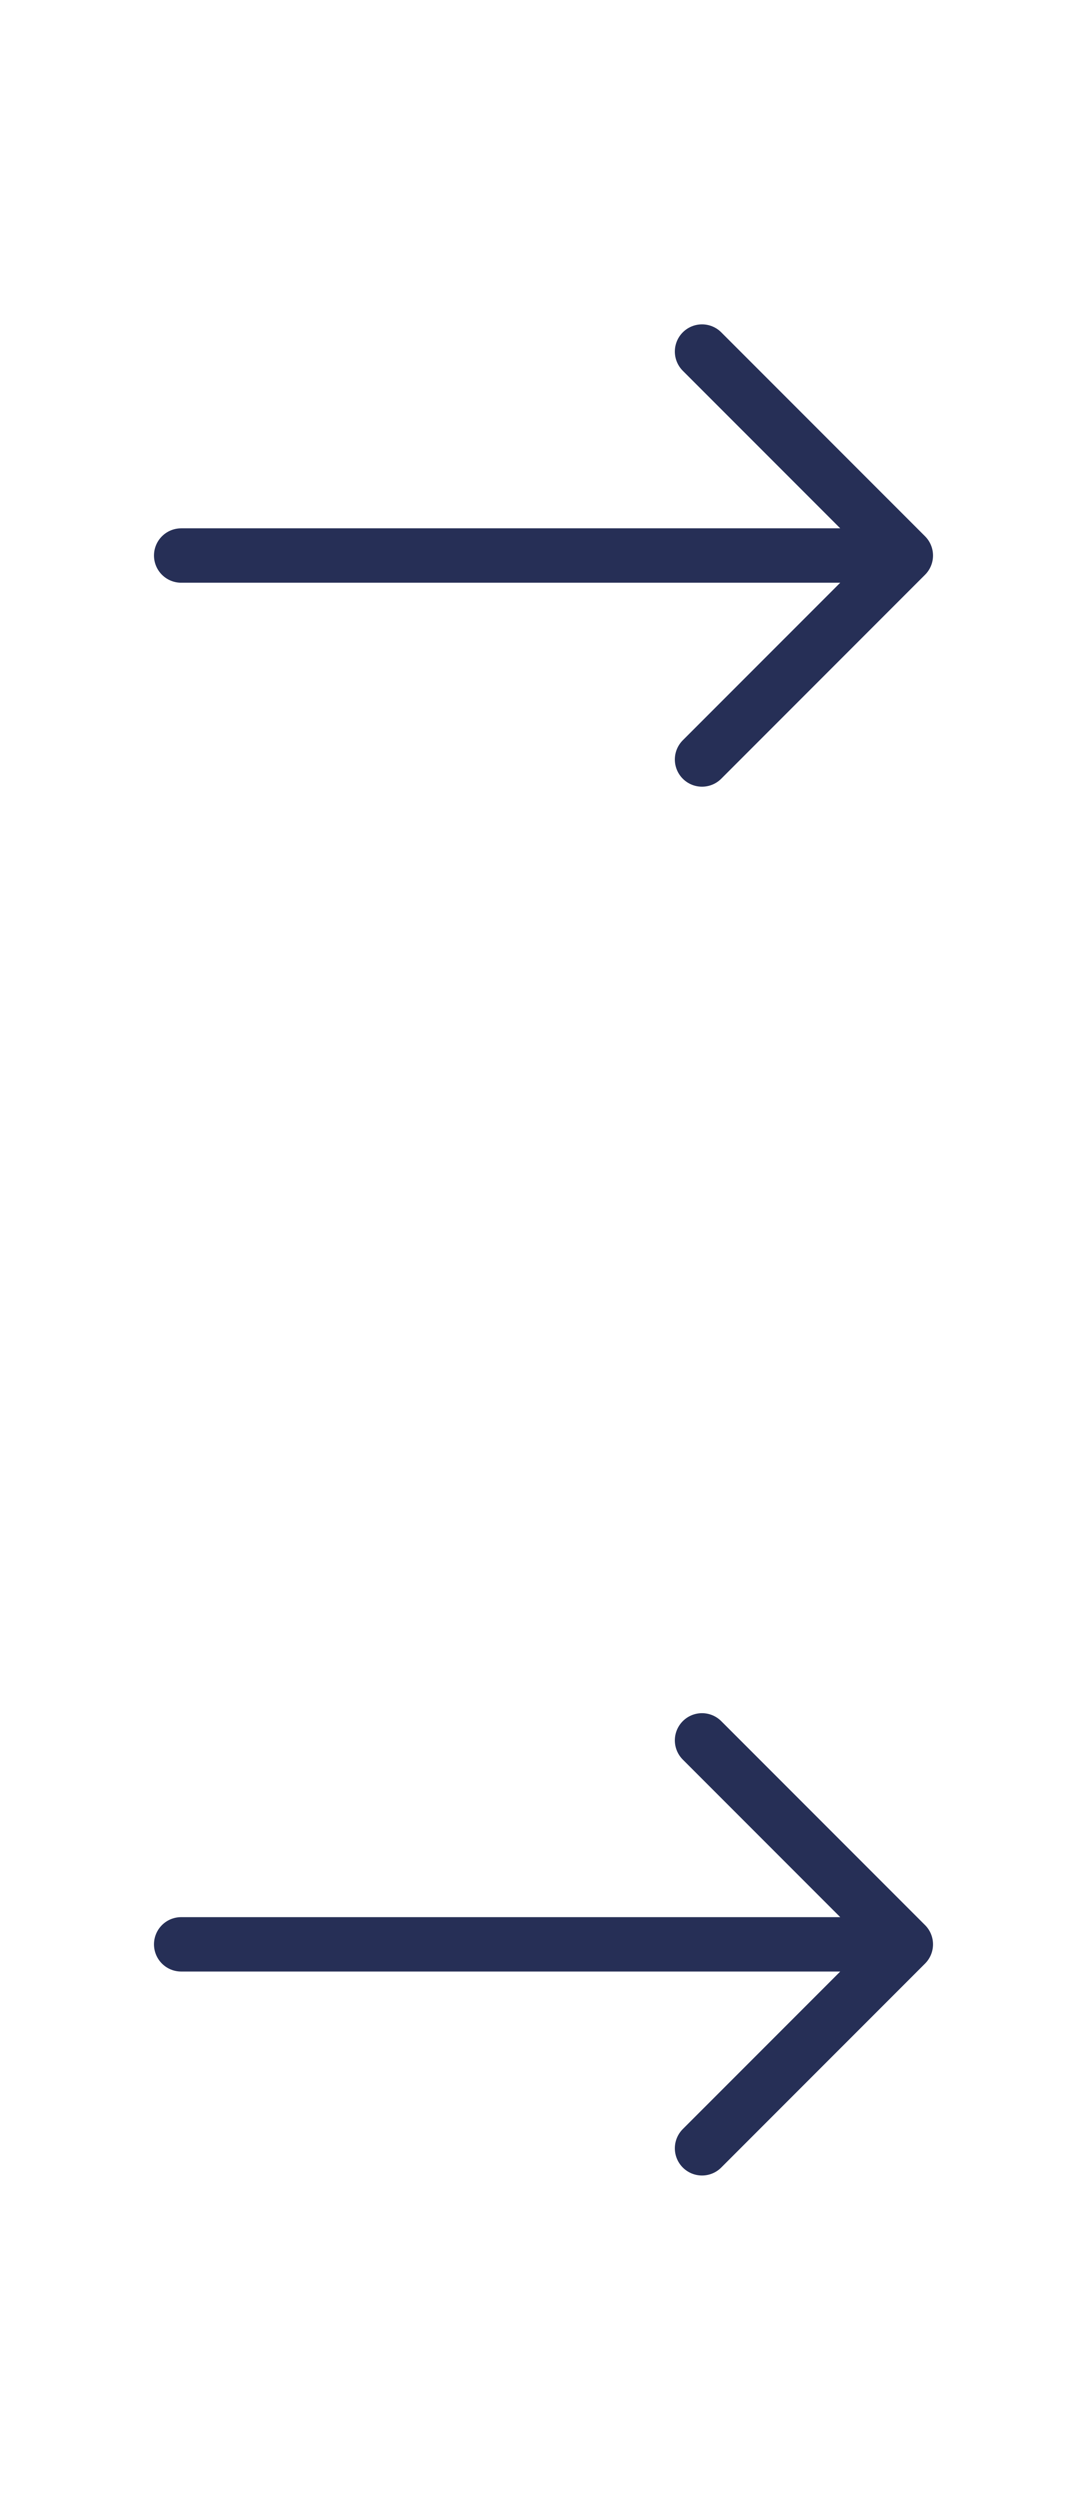
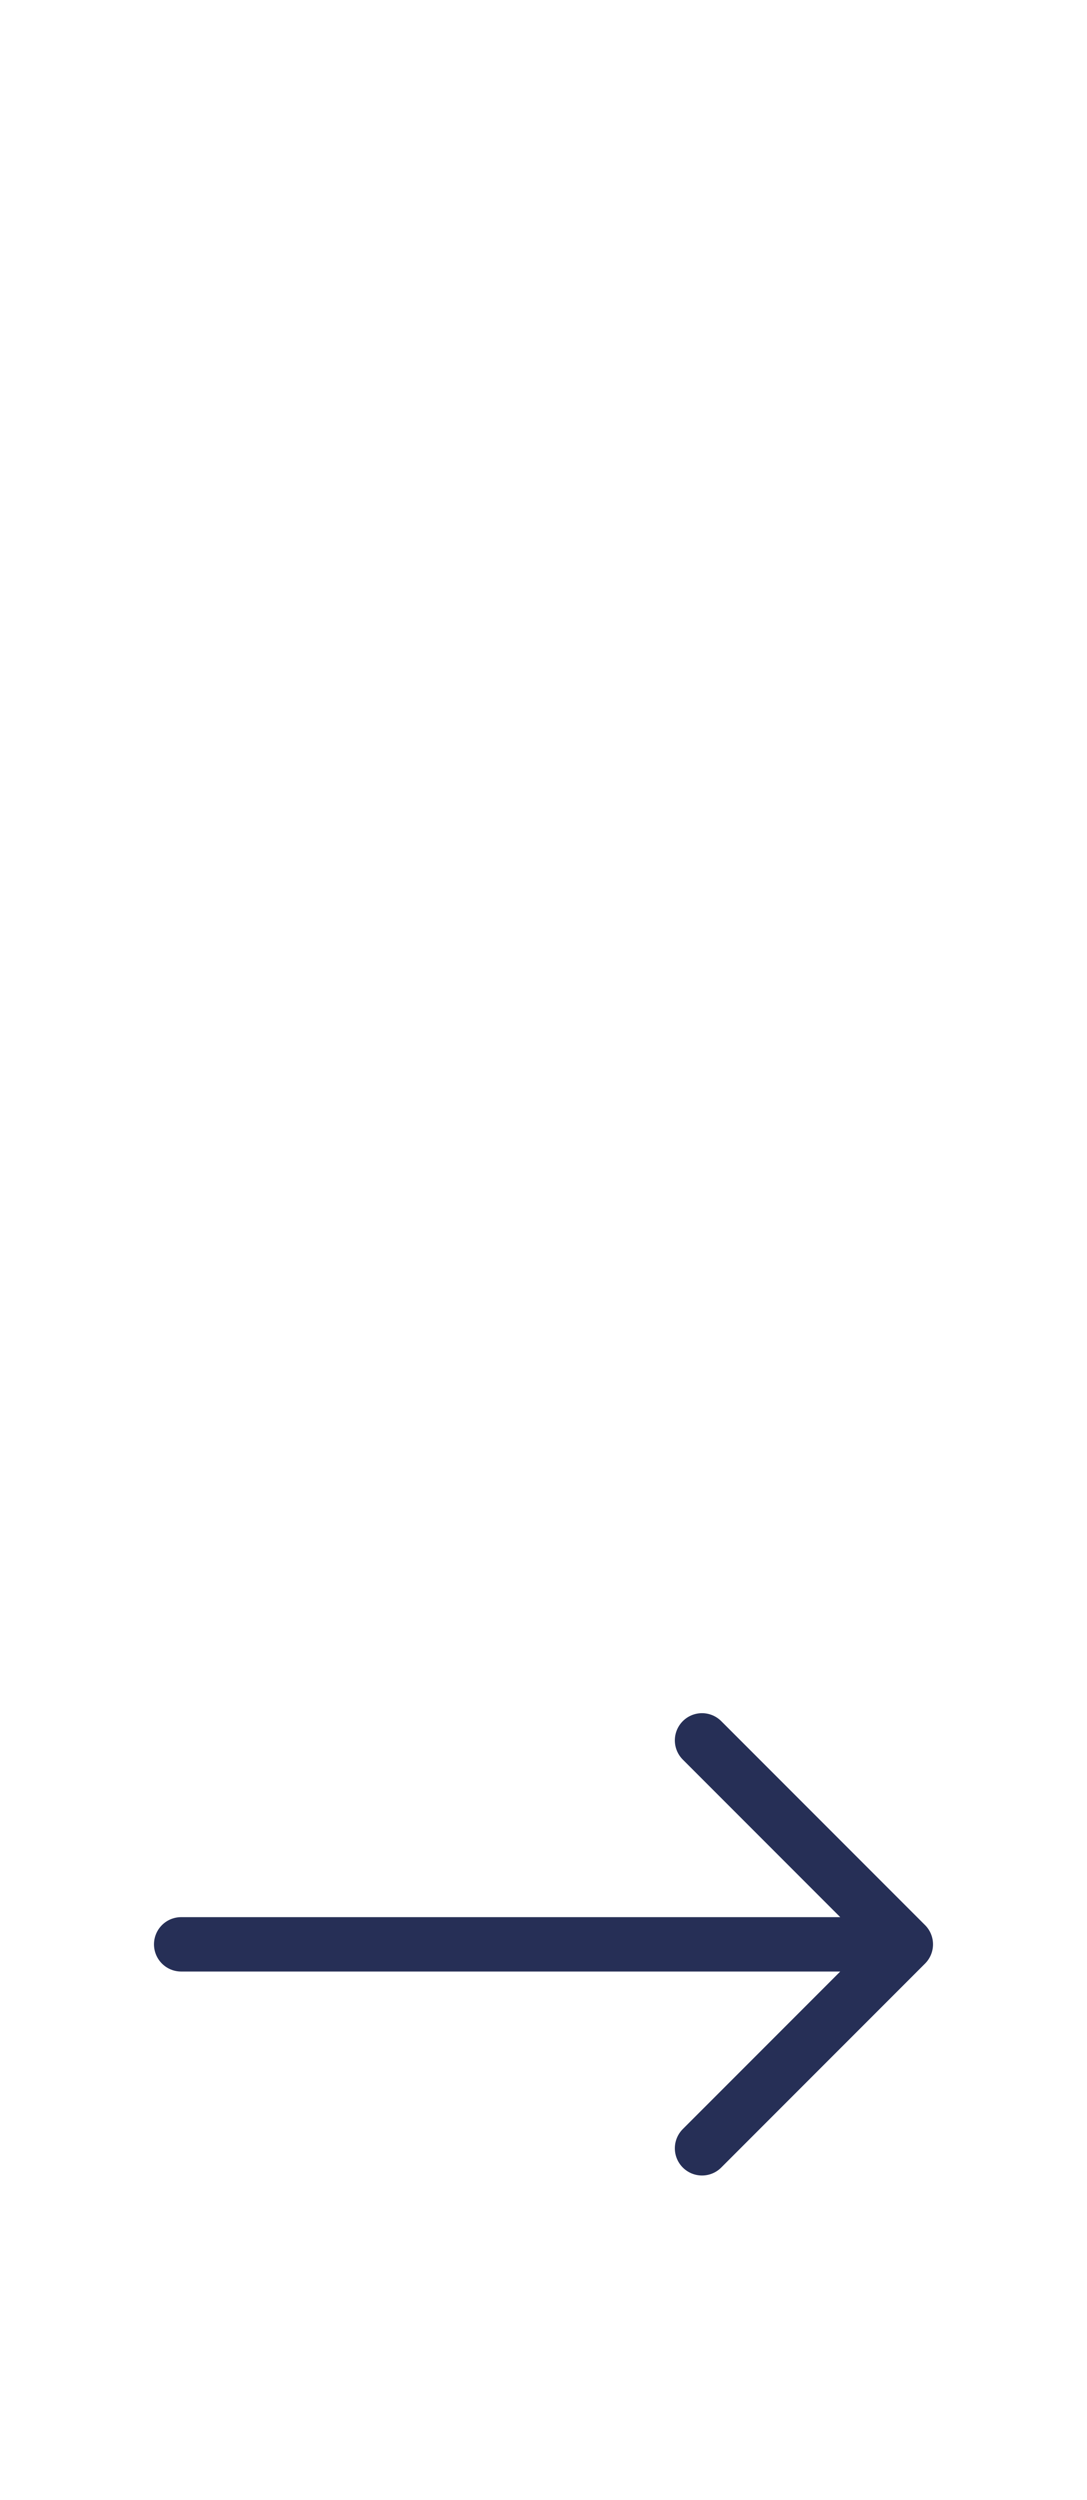
<svg xmlns="http://www.w3.org/2000/svg" width="47" height="108" viewBox="0 0 47 108" fill="none">
-   <path d="M39.167 24H7.833M30.354 15.188L39.167 24L30.354 15.188ZM39.167 24L30.354 32.812L39.167 24Z" stroke="#262F56" stroke-width="2.35" stroke-linecap="round" stroke-linejoin="round" />
  <path d="M39.167 84H7.833M30.354 75.188L39.167 84L30.354 75.188ZM39.167 84L30.354 92.812L39.167 84Z" stroke="#262F56" stroke-width="2.35" stroke-linecap="round" stroke-linejoin="round" />
</svg>